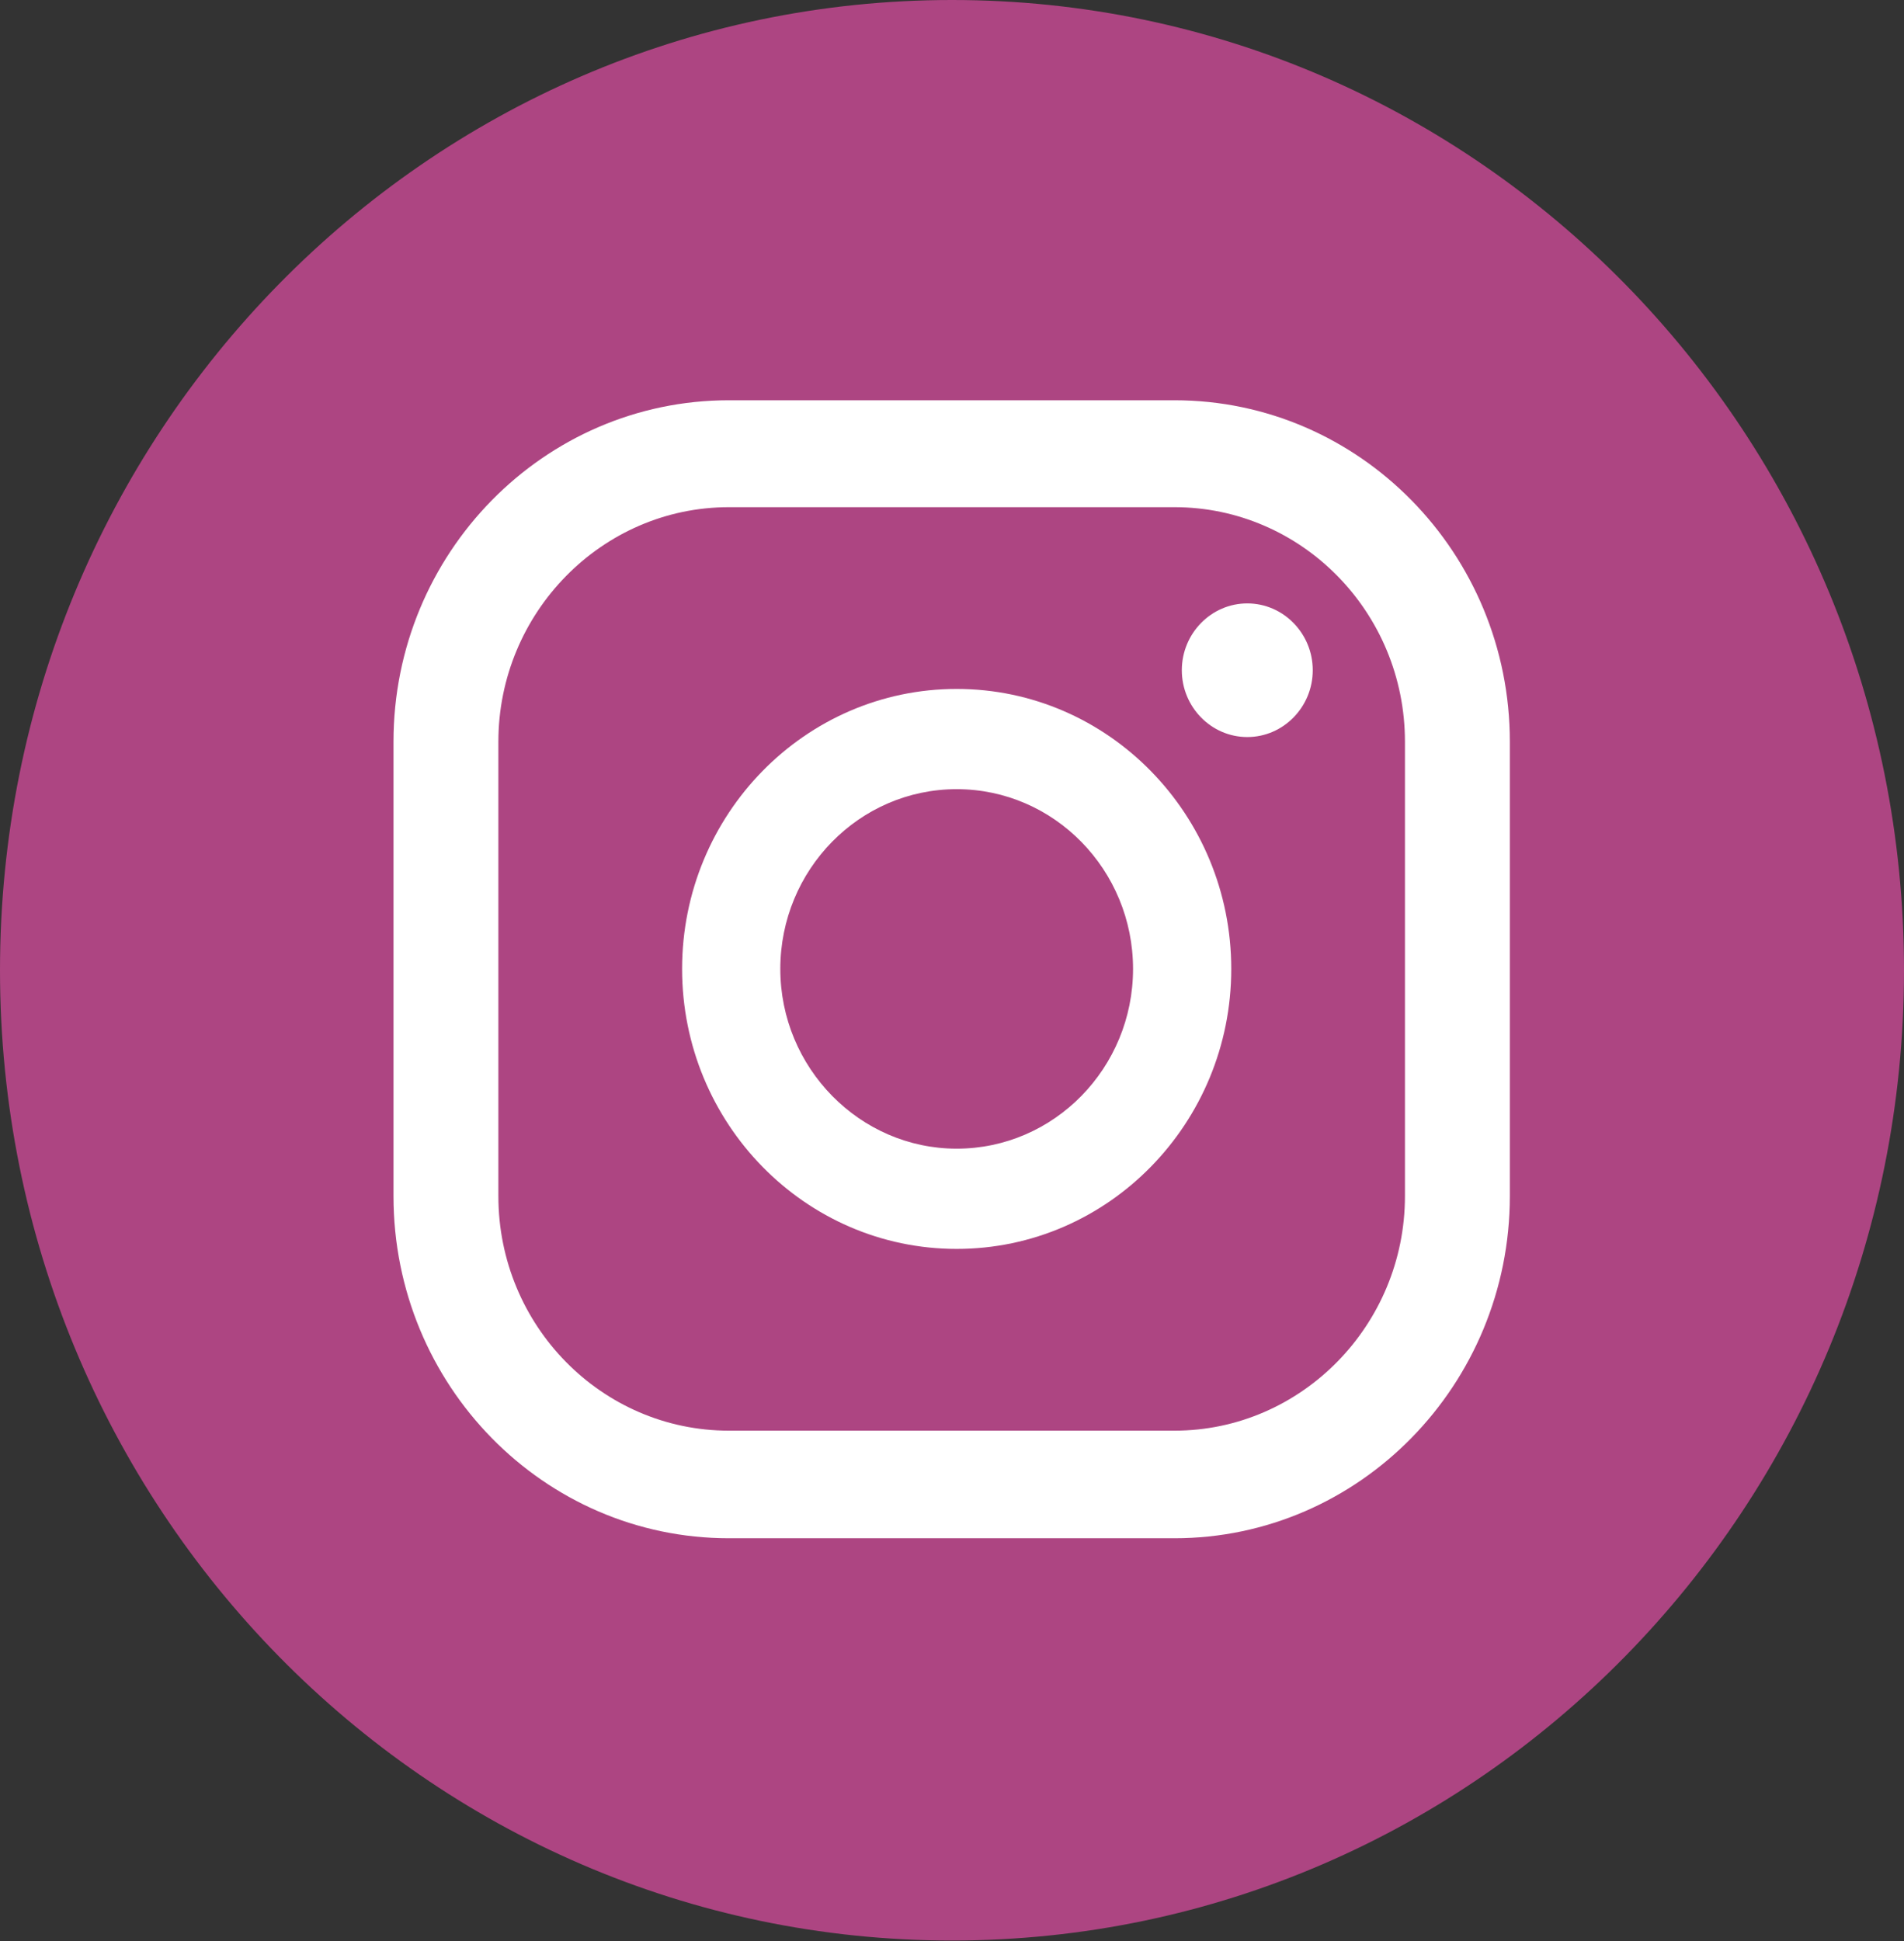
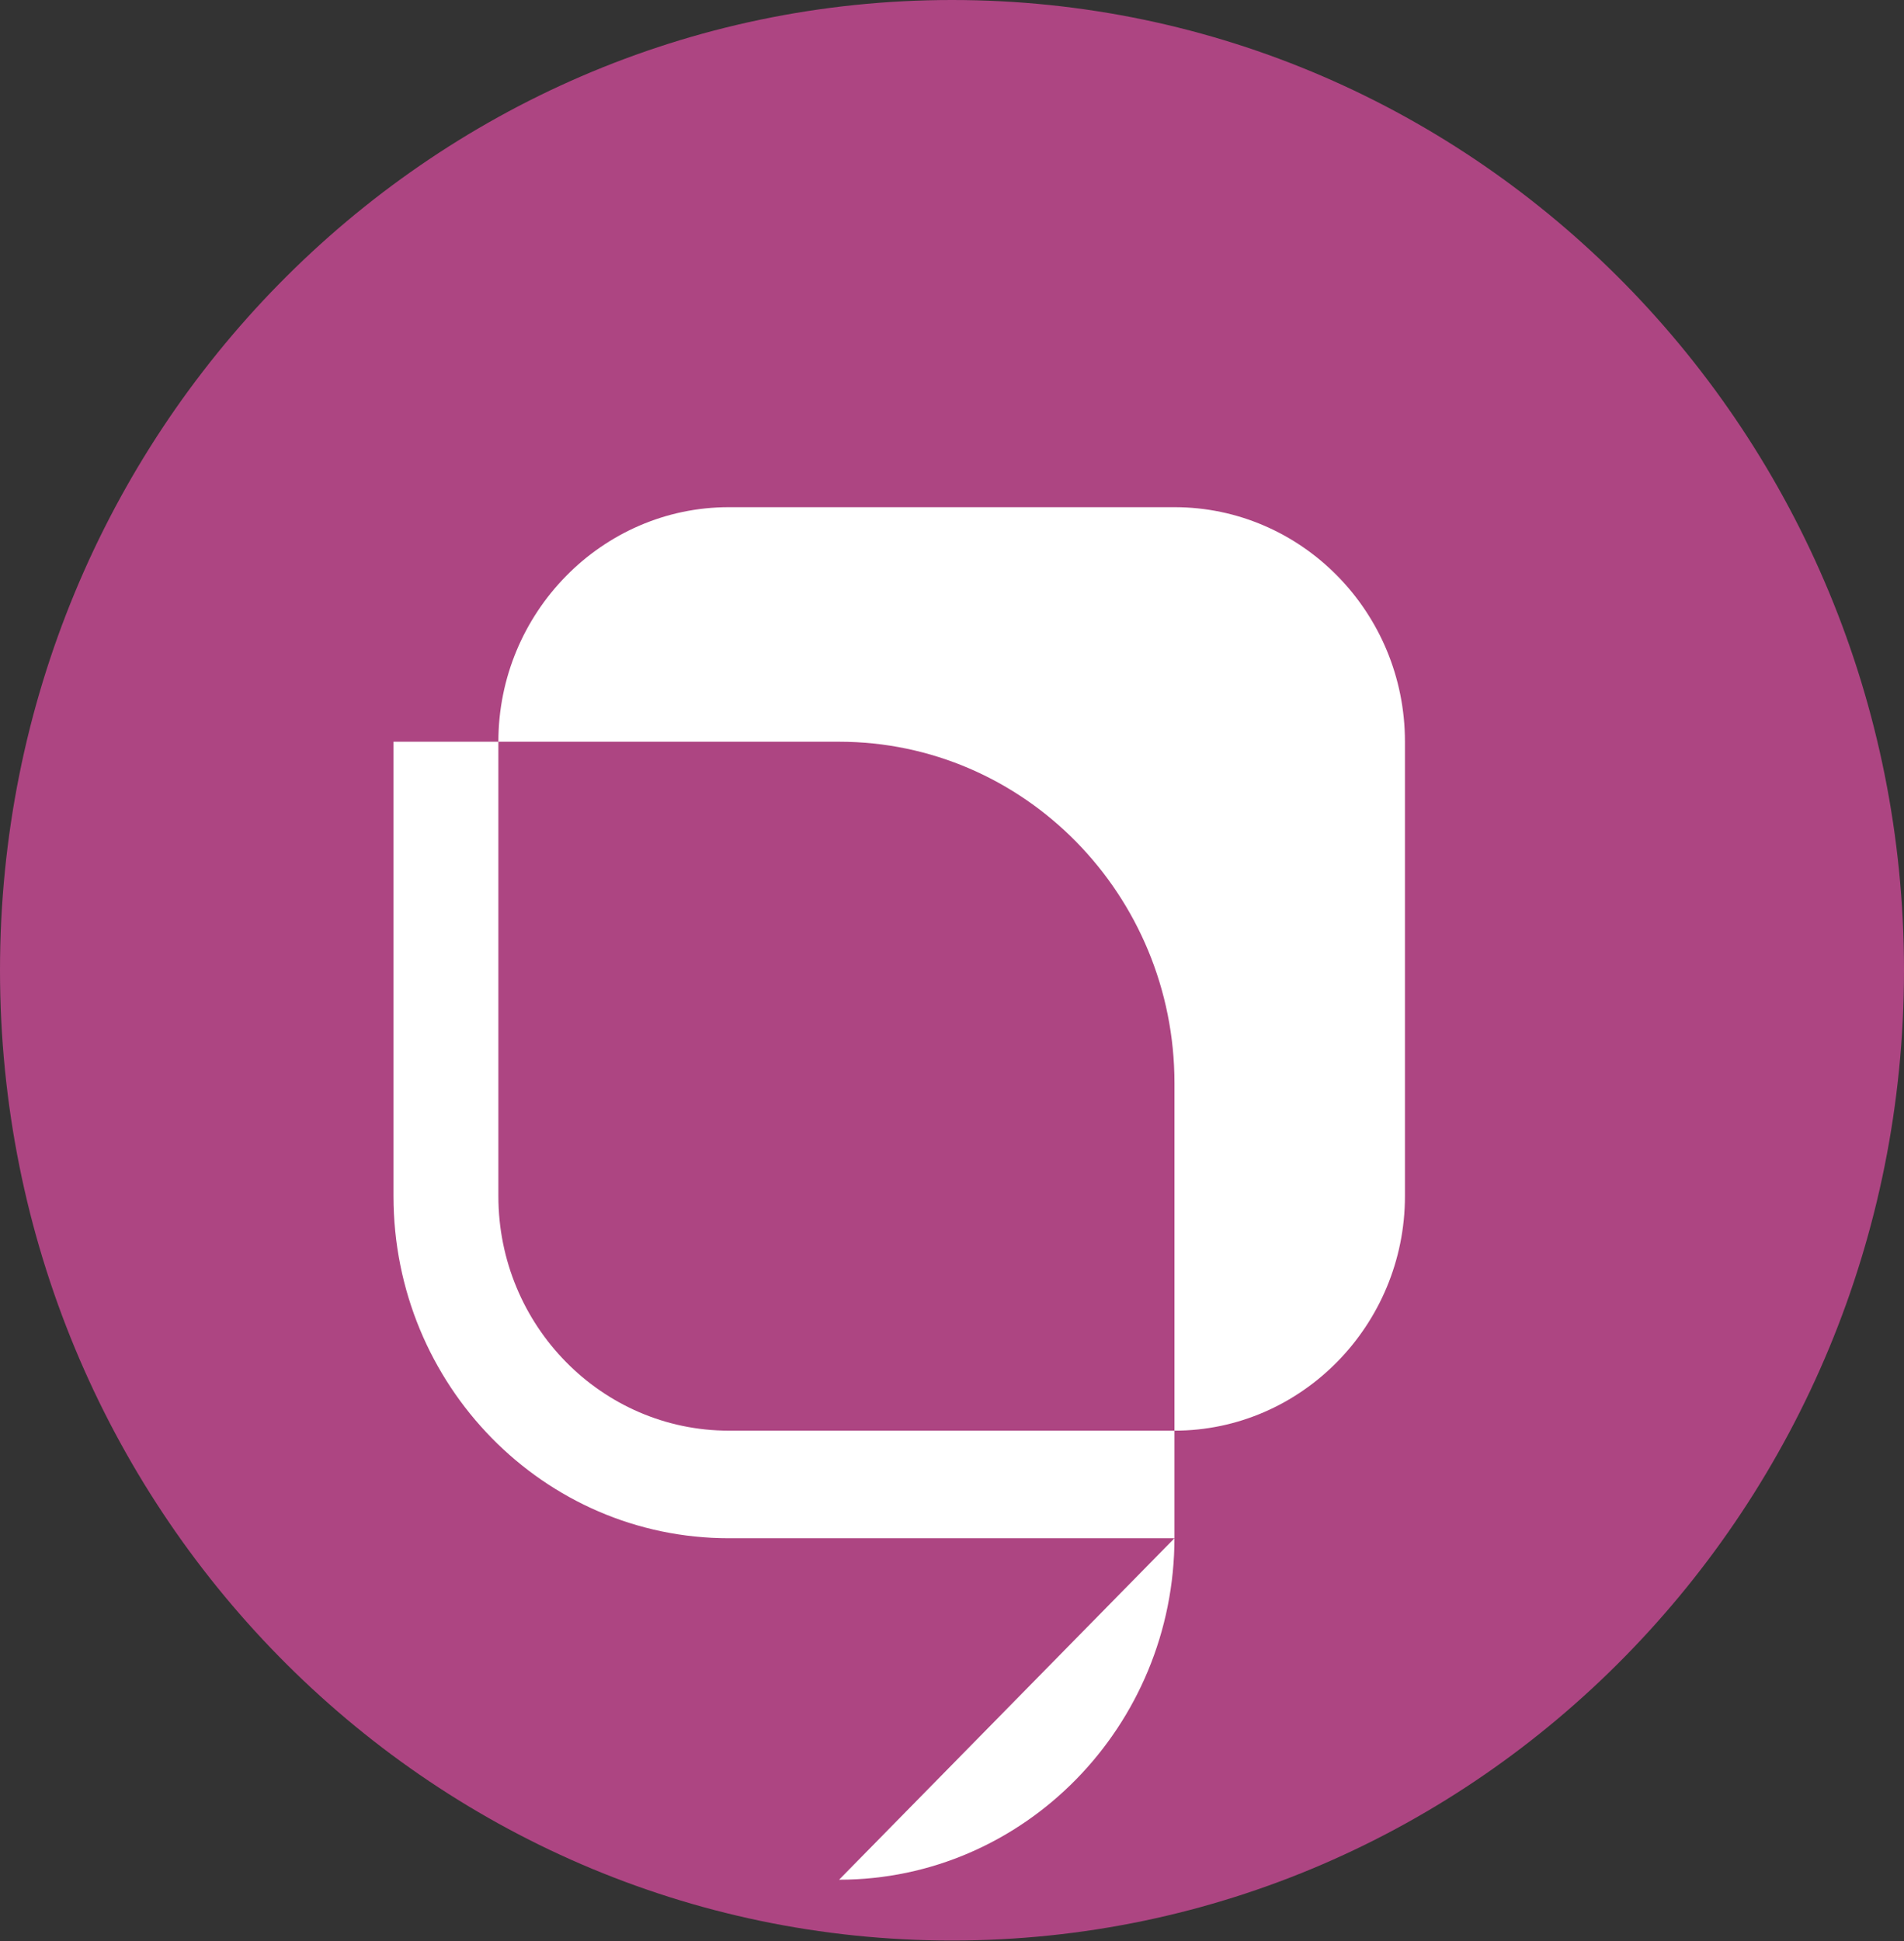
<svg xmlns="http://www.w3.org/2000/svg" id="Laag_2" viewBox="0 0 28.5 29.05">
  <rect x="0" y="0" width="28.5" height="29.05" fill="#333333" stroke="none" />
  <defs>
    <style>.cls-1{fill:#ad4582;}.cls-1,.cls-2{stroke-width:0px;}.cls-2{fill:#fff;}</style>
  </defs>
  <g id="Laag_1-2">
    <path class="cls-1" d="M28.5,14.52c0,8.02-6.38,14.52-14.25,14.52S0,22.54,0,14.52,6.38,0,14.25,0s14.25,6.5,14.25,14.52" />
-     <path class="cls-2" d="M18.67,9.03c-.54,0-.98.45-.98,1s.44,1,.98,1,.98-.45.98-1-.44-1-.98-1" />
-     <path class="cls-2" d="M14.32,17.19c-1.45,0-2.64-1.21-2.64-2.69s1.18-2.69,2.64-2.69,2.64,1.21,2.64,2.69-1.18,2.69-2.64,2.69M14.32,10.31c-2.27,0-4.11,1.88-4.11,4.19s1.84,4.19,4.11,4.19,4.11-1.88,4.11-4.19-1.84-4.19-4.11-4.19" />
-     <path class="cls-2" d="M10.91,7.59c-1.9,0-3.45,1.58-3.45,3.51v6.8c0,1.94,1.55,3.51,3.45,3.51h6.67c1.9,0,3.45-1.58,3.45-3.51v-6.8c0-1.94-1.55-3.51-3.45-3.51h-6.67ZM17.58,23.02h-6.67c-2.77,0-5.02-2.29-5.02-5.12v-6.8c0-2.82,2.25-5.11,5.02-5.11h6.67c2.77,0,5.02,2.29,5.02,5.11v6.8c0,2.82-2.25,5.12-5.02,5.12" />
+     <path class="cls-2" d="M10.91,7.59c-1.9,0-3.45,1.58-3.45,3.51v6.8c0,1.94,1.55,3.51,3.45,3.51h6.67c1.9,0,3.45-1.58,3.45-3.51v-6.8c0-1.94-1.55-3.51-3.45-3.51h-6.67ZM17.58,23.02h-6.67c-2.77,0-5.02-2.29-5.02-5.12v-6.8h6.67c2.77,0,5.02,2.29,5.02,5.11v6.8c0,2.82-2.25,5.12-5.02,5.12" />
  </g>
</svg>